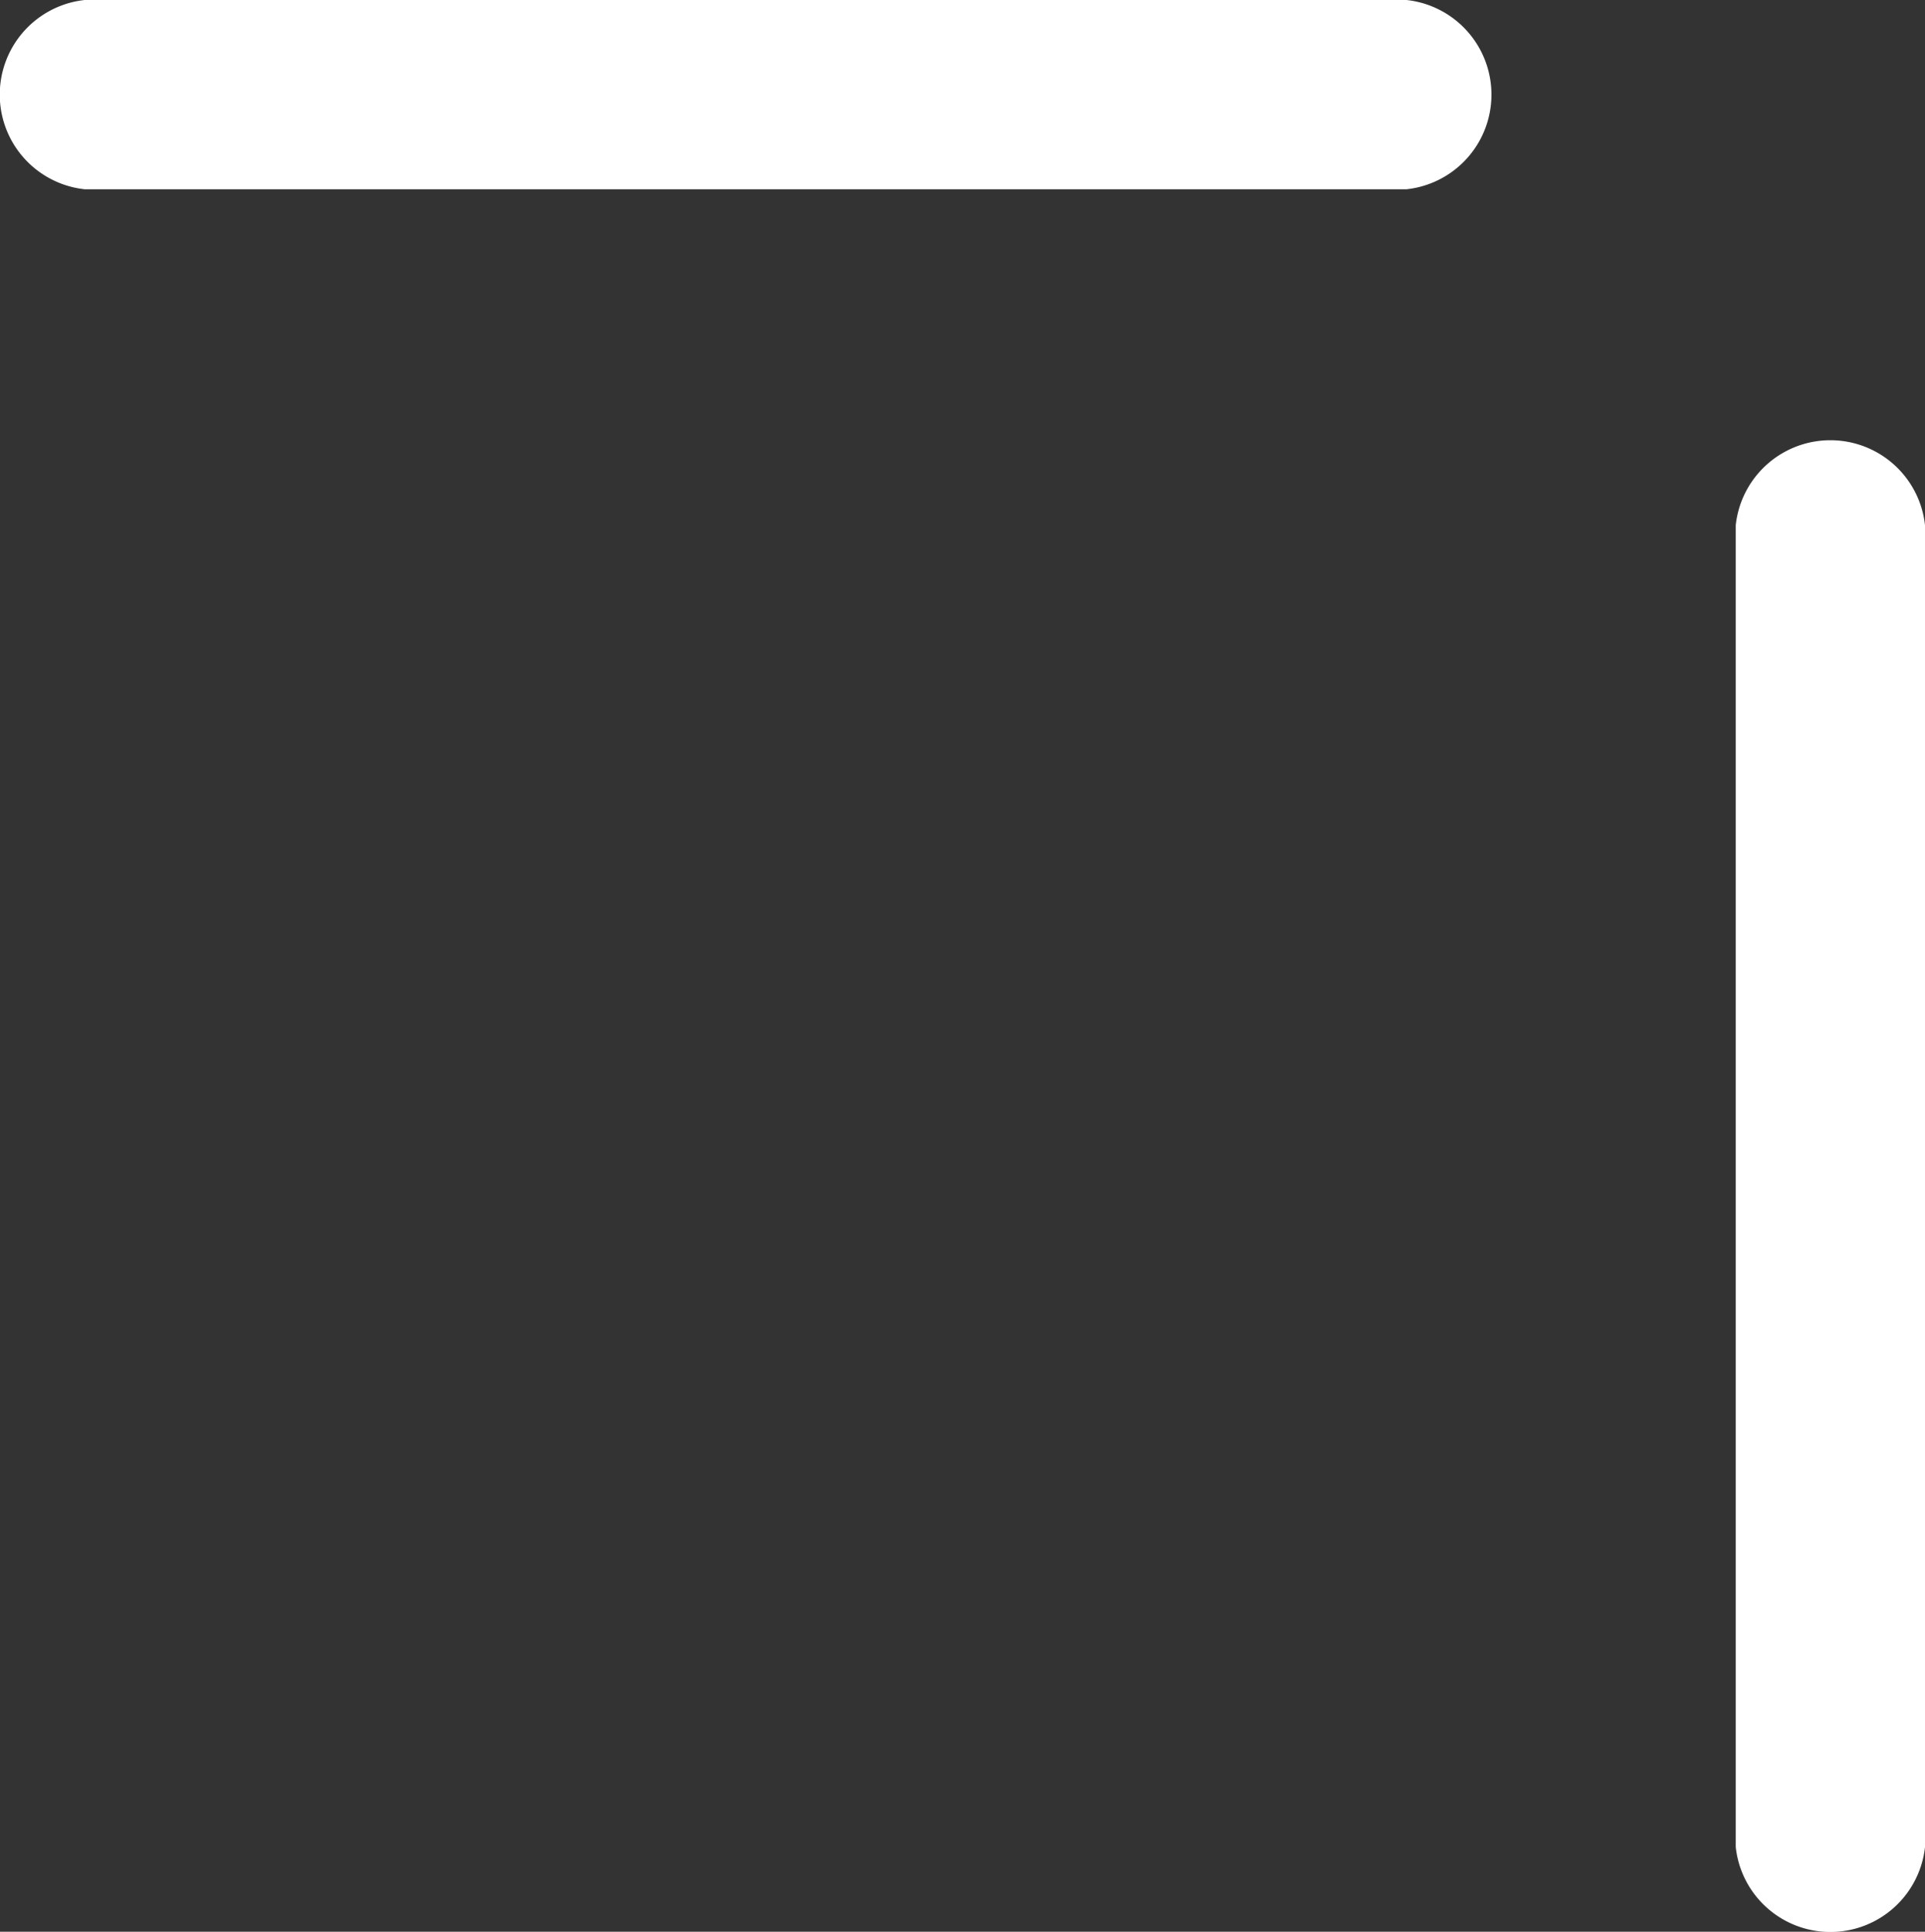
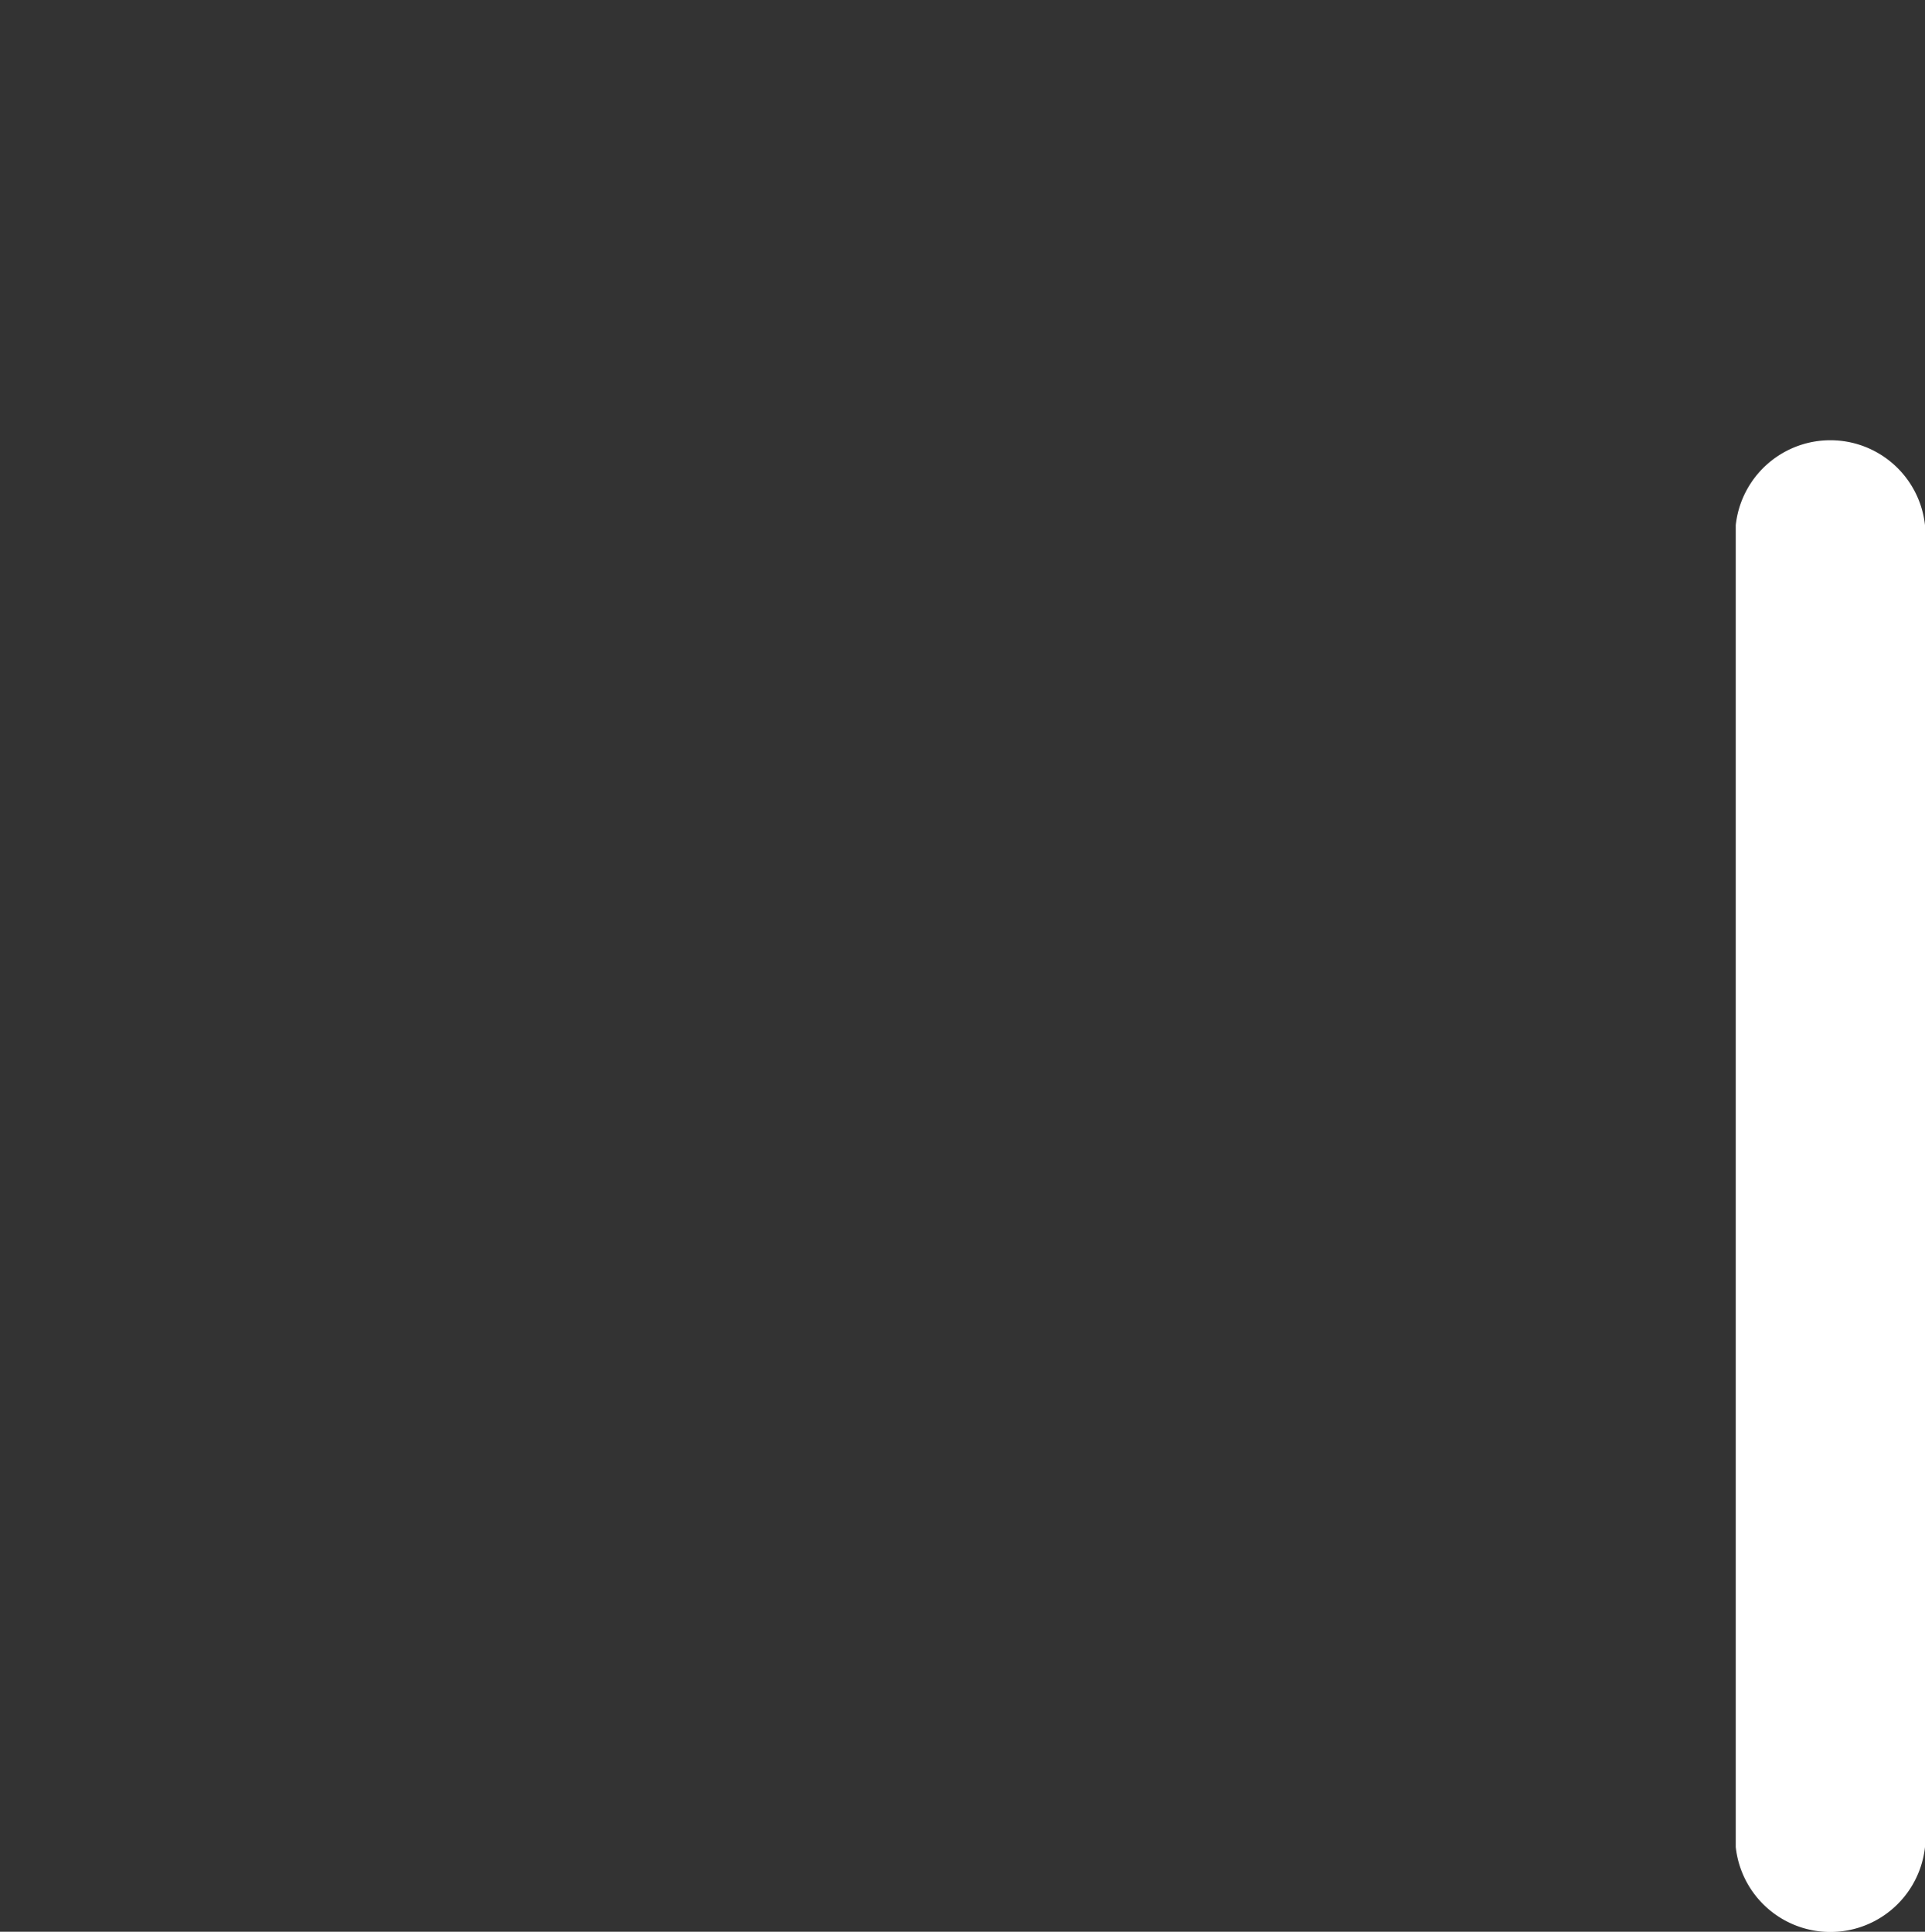
<svg xmlns="http://www.w3.org/2000/svg" width="19.051" height="19.117" viewBox="0 0 19.051 19.117">
  <rect x="0" y="0" width="19.051" height="19.117" fill="#333333" stroke="none" />
  <g id="Raggruppa_930" data-name="Raggruppa 930" transform="translate(-1389.007 -297.627)">
    <path id="Tracciato_1344" data-name="Tracciato 1344" d="M1406.185,302.824v13.082a.942.942,0,0,0,1.873,0V302.824a.942.942,0,0,0-1.873,0Z" fill="#fff" />
-     <path id="Tracciato_1345" data-name="Tracciato 1345" d="M1402.927,297.627h-13.082a.942.942,0,0,0,0,1.873h13.082a.942.942,0,0,0,0-1.873Z" fill="#fff" />
  </g>
</svg>